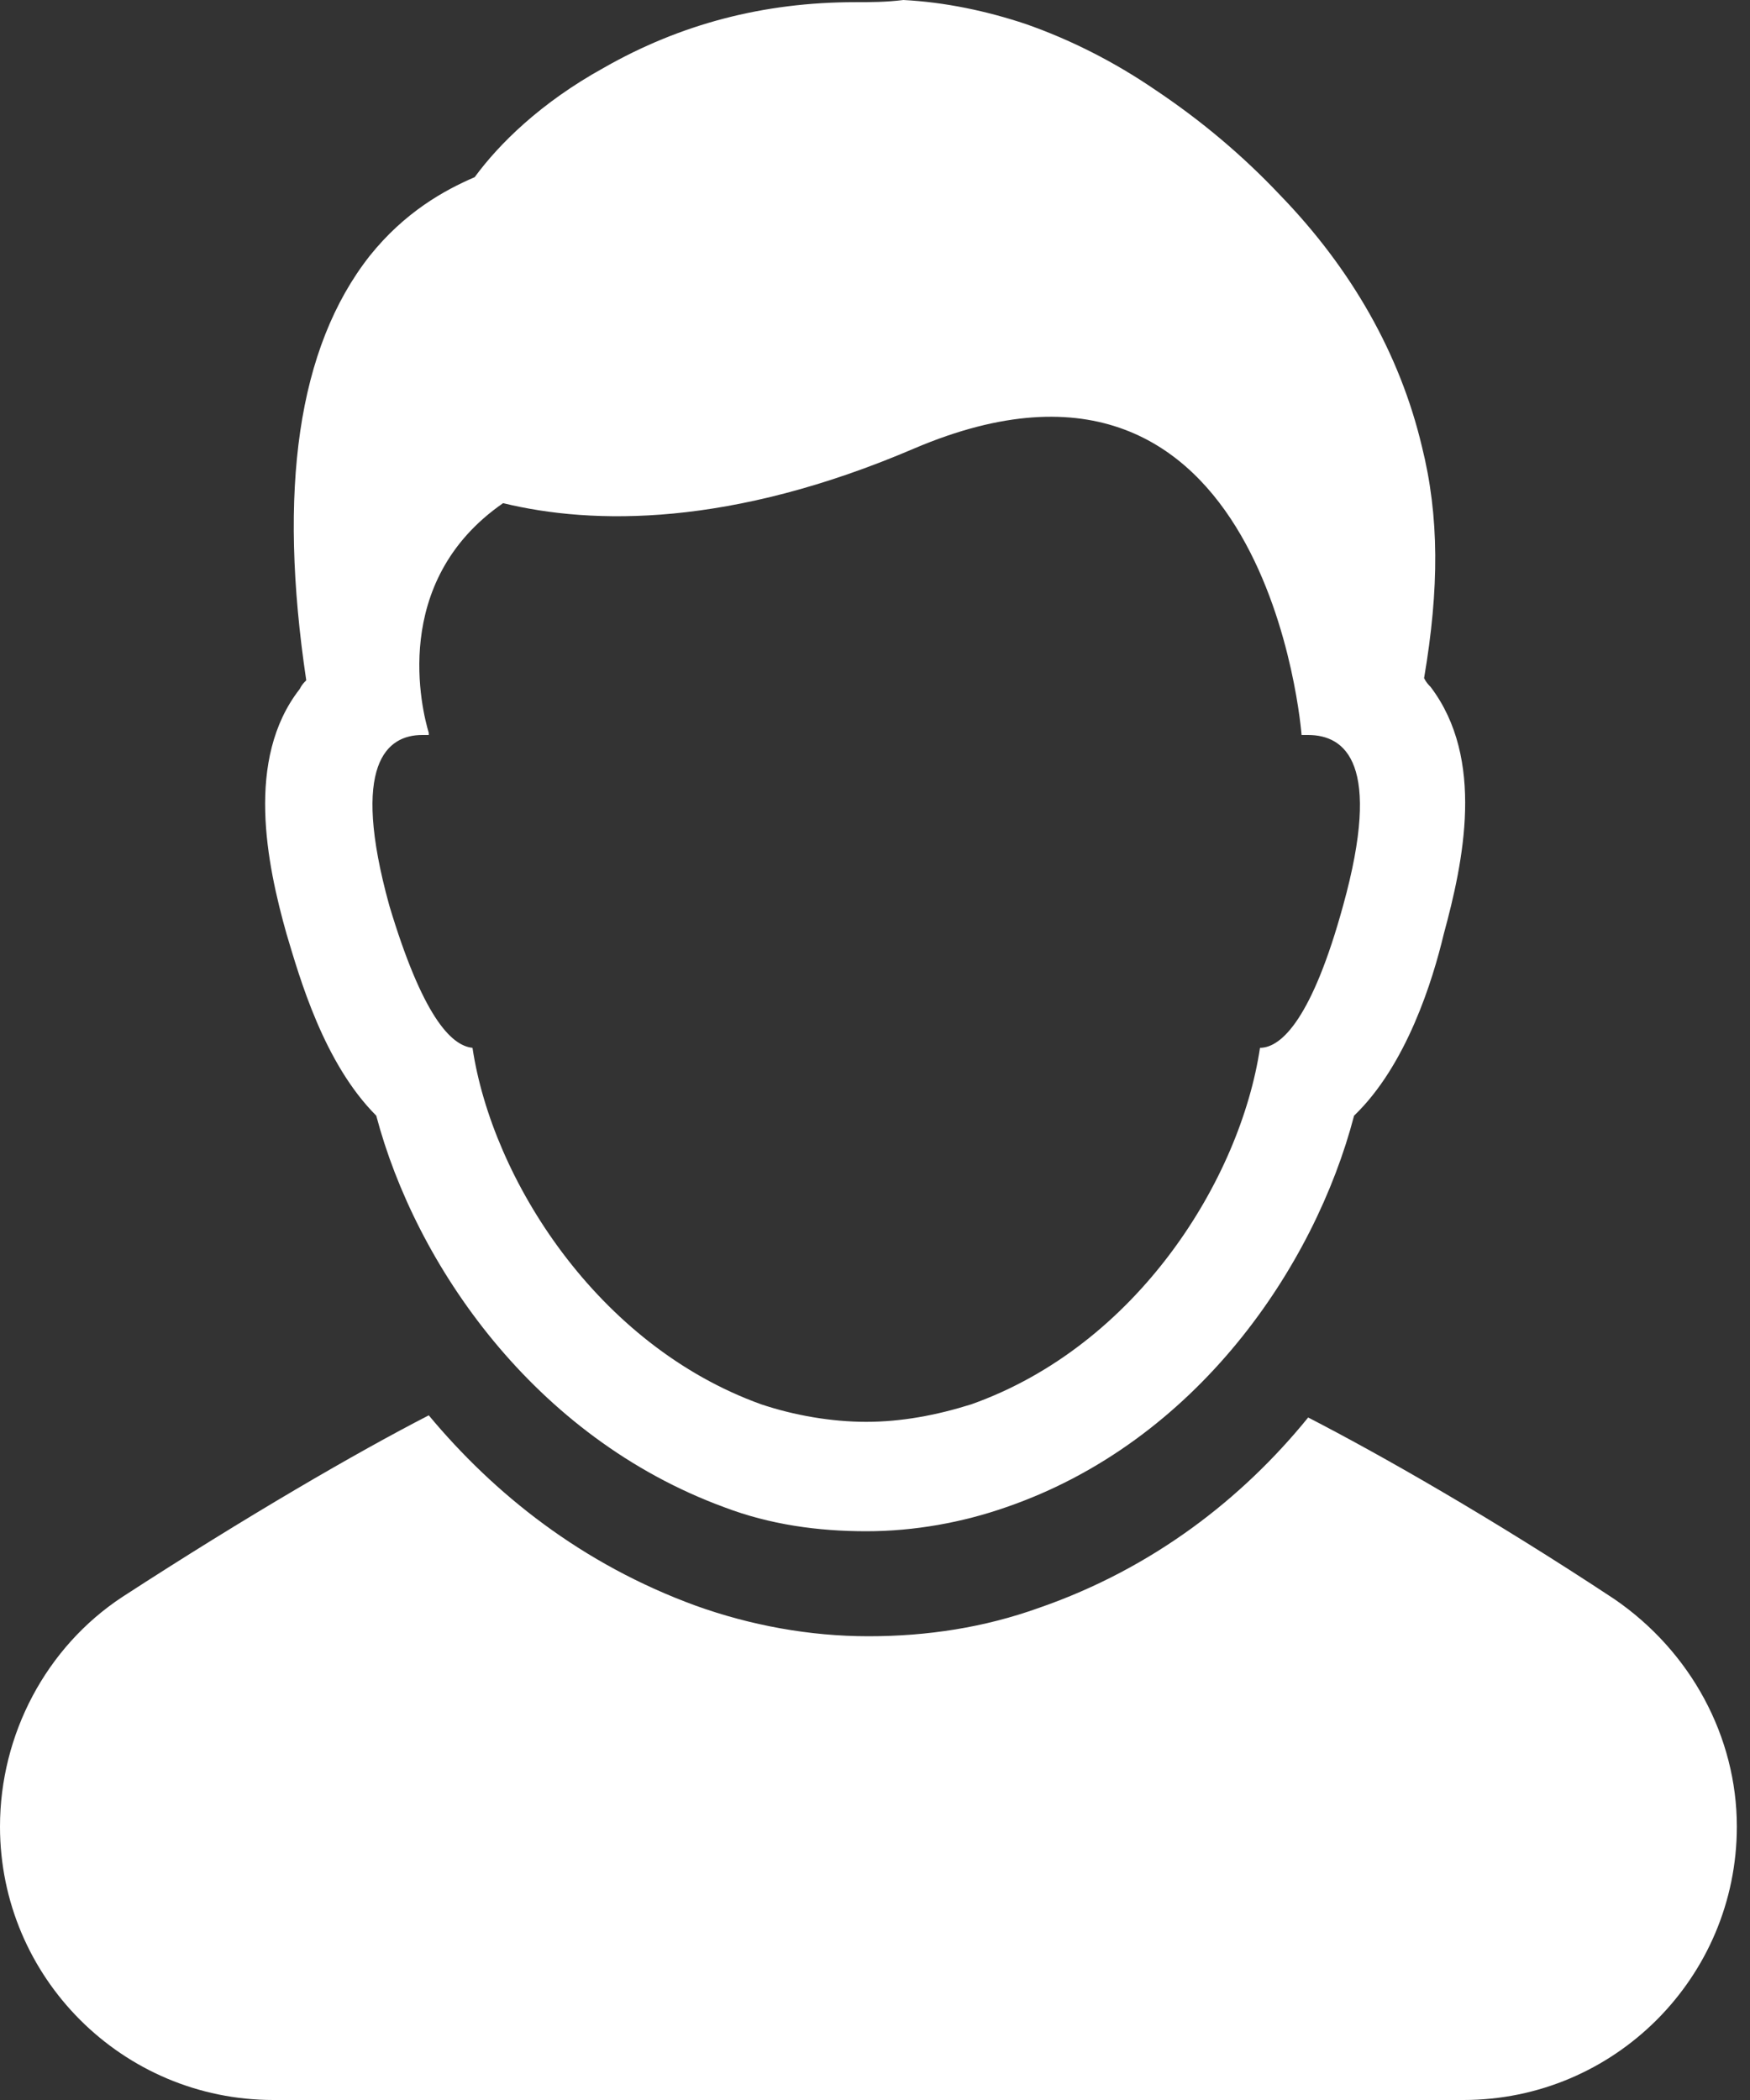
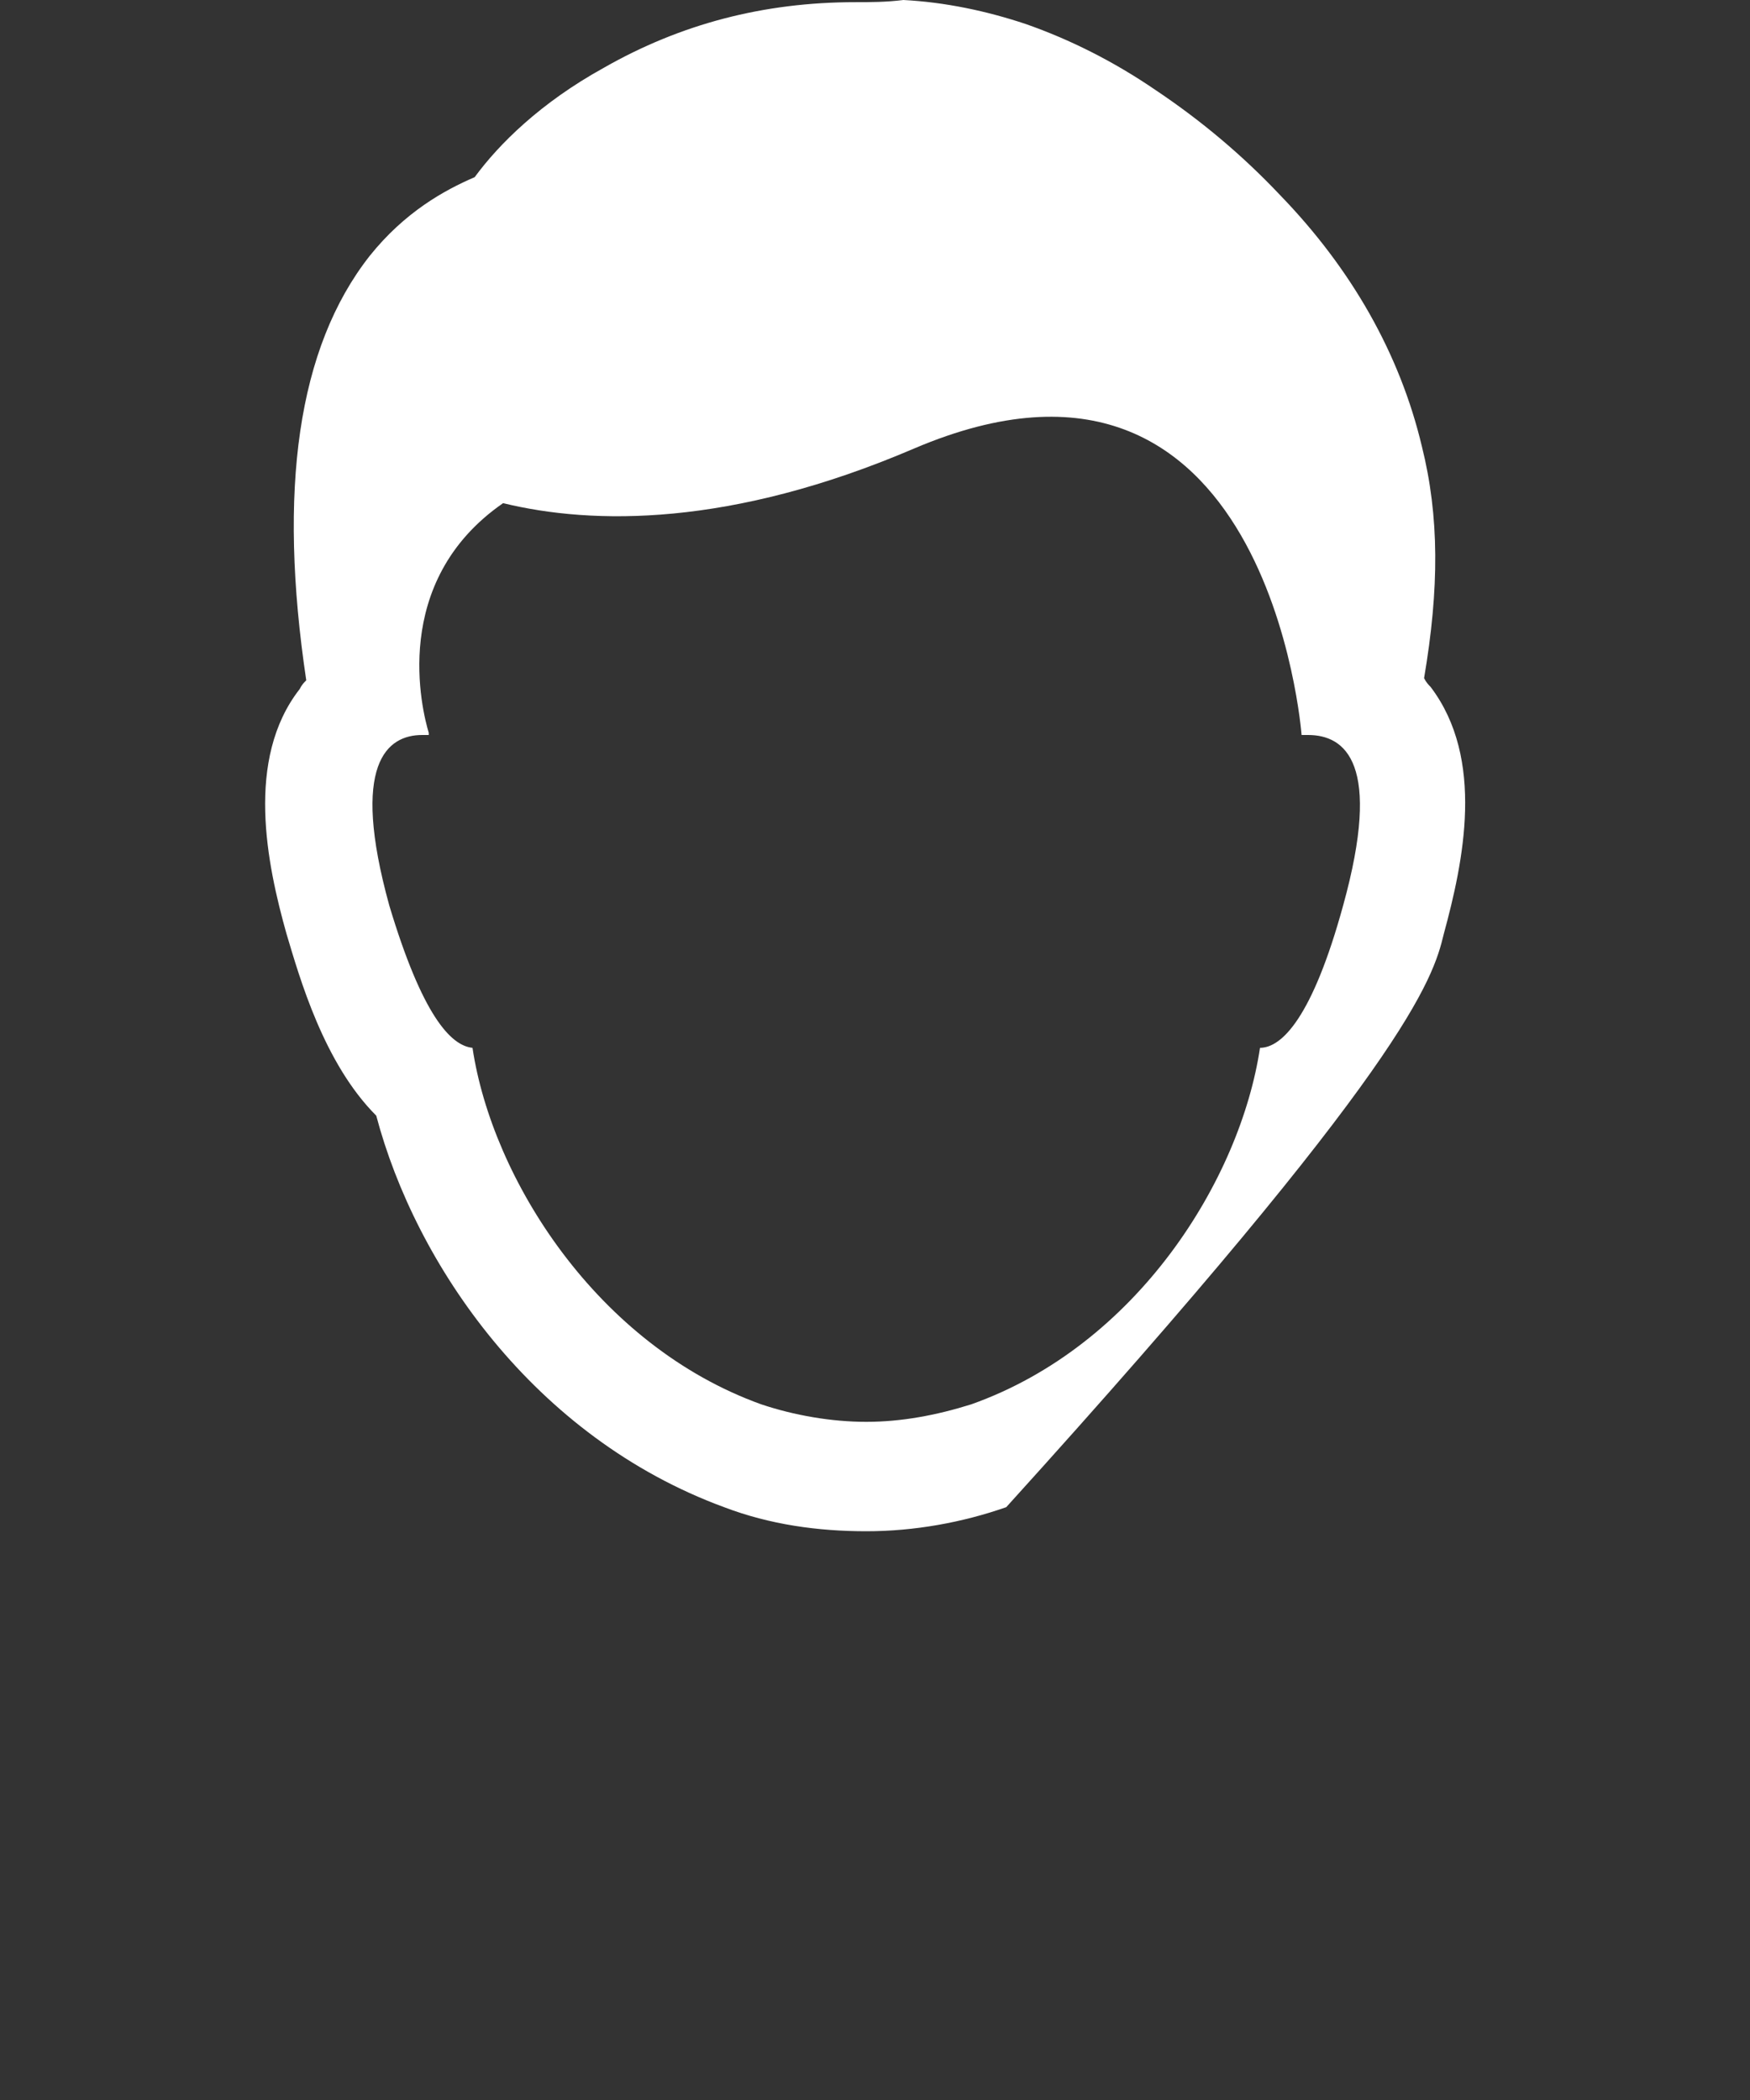
<svg xmlns="http://www.w3.org/2000/svg" width="25" height="30" viewBox="0 0 25 30" fill="none">
  <rect x="0" y="0" width="25" height="30" fill="#333333" stroke="none" />
-   <path d="M23.062 22.844C21.312 21.688 19.719 20.781 18.688 20.25C17.75 21.406 16.469 22.406 14.844 22.969C14.062 23.25 13.25 23.375 12.406 23.375C11.562 23.375 10.719 23.219 9.938 22.938C8.312 22.344 7.062 21.344 6.125 20.219C5.094 20.75 3.531 21.656 1.75 22.812C0.656 23.531 0 24.781 0 26.094C0 28.25 1.75 30 3.906 30H20.906C23.062 30 24.812 28.25 24.812 26.094C24.812 24.812 24.156 23.594 23.062 22.844Z" fill="#fff" />
-   <path d="M4.094 13.344C4.281 13.969 4.625 15.188 5.375 15.938C5.937 18.062 7.625 20.531 10.344 21.531C11 21.781 11.687 21.875 12.375 21.875C13.062 21.875 13.75 21.75 14.375 21.531C17.094 20.594 18.781 18.094 19.344 15.938C20.094 15.219 20.469 14 20.625 13.344C20.906 12.312 21.219 10.844 20.437 9.813C20.406 9.781 20.375 9.75 20.344 9.688C20.562 8.406 20.562 7.375 20.312 6.375C20 5.063 19.312 3.844 18.281 2.781C17.75 2.219 17.156 1.719 16.5 1.281C15.906 0.875 15.281 0.563 14.656 0.344C14.094 0.156 13.5 0.031 12.906 0C12.656 0.031 12.437 0.031 12.219 0.031C10.906 0.031 9.719 0.344 8.625 0.969C7.719 1.469 7.125 2.062 6.781 2.531C6.344 2.719 5.781 3.031 5.281 3.656C4.25 4.969 3.969 7 4.375 9.719C4.344 9.75 4.312 9.781 4.281 9.844C3.5 10.844 3.812 12.344 4.094 13.344ZM6.031 10.5C6.062 10.5 6.094 10.5 6.125 10.5V10.469C6.031 10.156 5.562 8.313 7.187 7.188C8.469 7.5 10.437 7.531 13.062 6.406C18.125 4.25 18.594 10.5 18.594 10.5C18.625 10.5 18.656 10.5 18.687 10.5C19.219 10.5 19.75 10.906 19.187 12.938C18.75 14.531 18.312 14.969 18 14.969C17.719 16.844 16.25 19.219 13.875 20.062C13.375 20.219 12.875 20.312 12.375 20.312C11.875 20.312 11.344 20.219 10.875 20.062C8.531 19.219 7.031 16.844 6.75 14.969C6.437 14.938 6.031 14.5 5.562 12.938C5 10.906 5.531 10.5 6.031 10.5Z" fill="#fff" />
+   <path d="M4.094 13.344C4.281 13.969 4.625 15.188 5.375 15.938C5.937 18.062 7.625 20.531 10.344 21.531C11 21.781 11.687 21.875 12.375 21.875C13.062 21.875 13.75 21.75 14.375 21.531C20.094 15.219 20.469 14 20.625 13.344C20.906 12.312 21.219 10.844 20.437 9.813C20.406 9.781 20.375 9.75 20.344 9.688C20.562 8.406 20.562 7.375 20.312 6.375C20 5.063 19.312 3.844 18.281 2.781C17.75 2.219 17.156 1.719 16.5 1.281C15.906 0.875 15.281 0.563 14.656 0.344C14.094 0.156 13.5 0.031 12.906 0C12.656 0.031 12.437 0.031 12.219 0.031C10.906 0.031 9.719 0.344 8.625 0.969C7.719 1.469 7.125 2.062 6.781 2.531C6.344 2.719 5.781 3.031 5.281 3.656C4.25 4.969 3.969 7 4.375 9.719C4.344 9.75 4.312 9.781 4.281 9.844C3.5 10.844 3.812 12.344 4.094 13.344ZM6.031 10.5C6.062 10.5 6.094 10.5 6.125 10.5V10.469C6.031 10.156 5.562 8.313 7.187 7.188C8.469 7.5 10.437 7.531 13.062 6.406C18.125 4.25 18.594 10.5 18.594 10.5C18.625 10.5 18.656 10.5 18.687 10.5C19.219 10.5 19.75 10.906 19.187 12.938C18.75 14.531 18.312 14.969 18 14.969C17.719 16.844 16.25 19.219 13.875 20.062C13.375 20.219 12.875 20.312 12.375 20.312C11.875 20.312 11.344 20.219 10.875 20.062C8.531 19.219 7.031 16.844 6.75 14.969C6.437 14.938 6.031 14.5 5.562 12.938C5 10.906 5.531 10.5 6.031 10.5Z" fill="#fff" />
</svg>